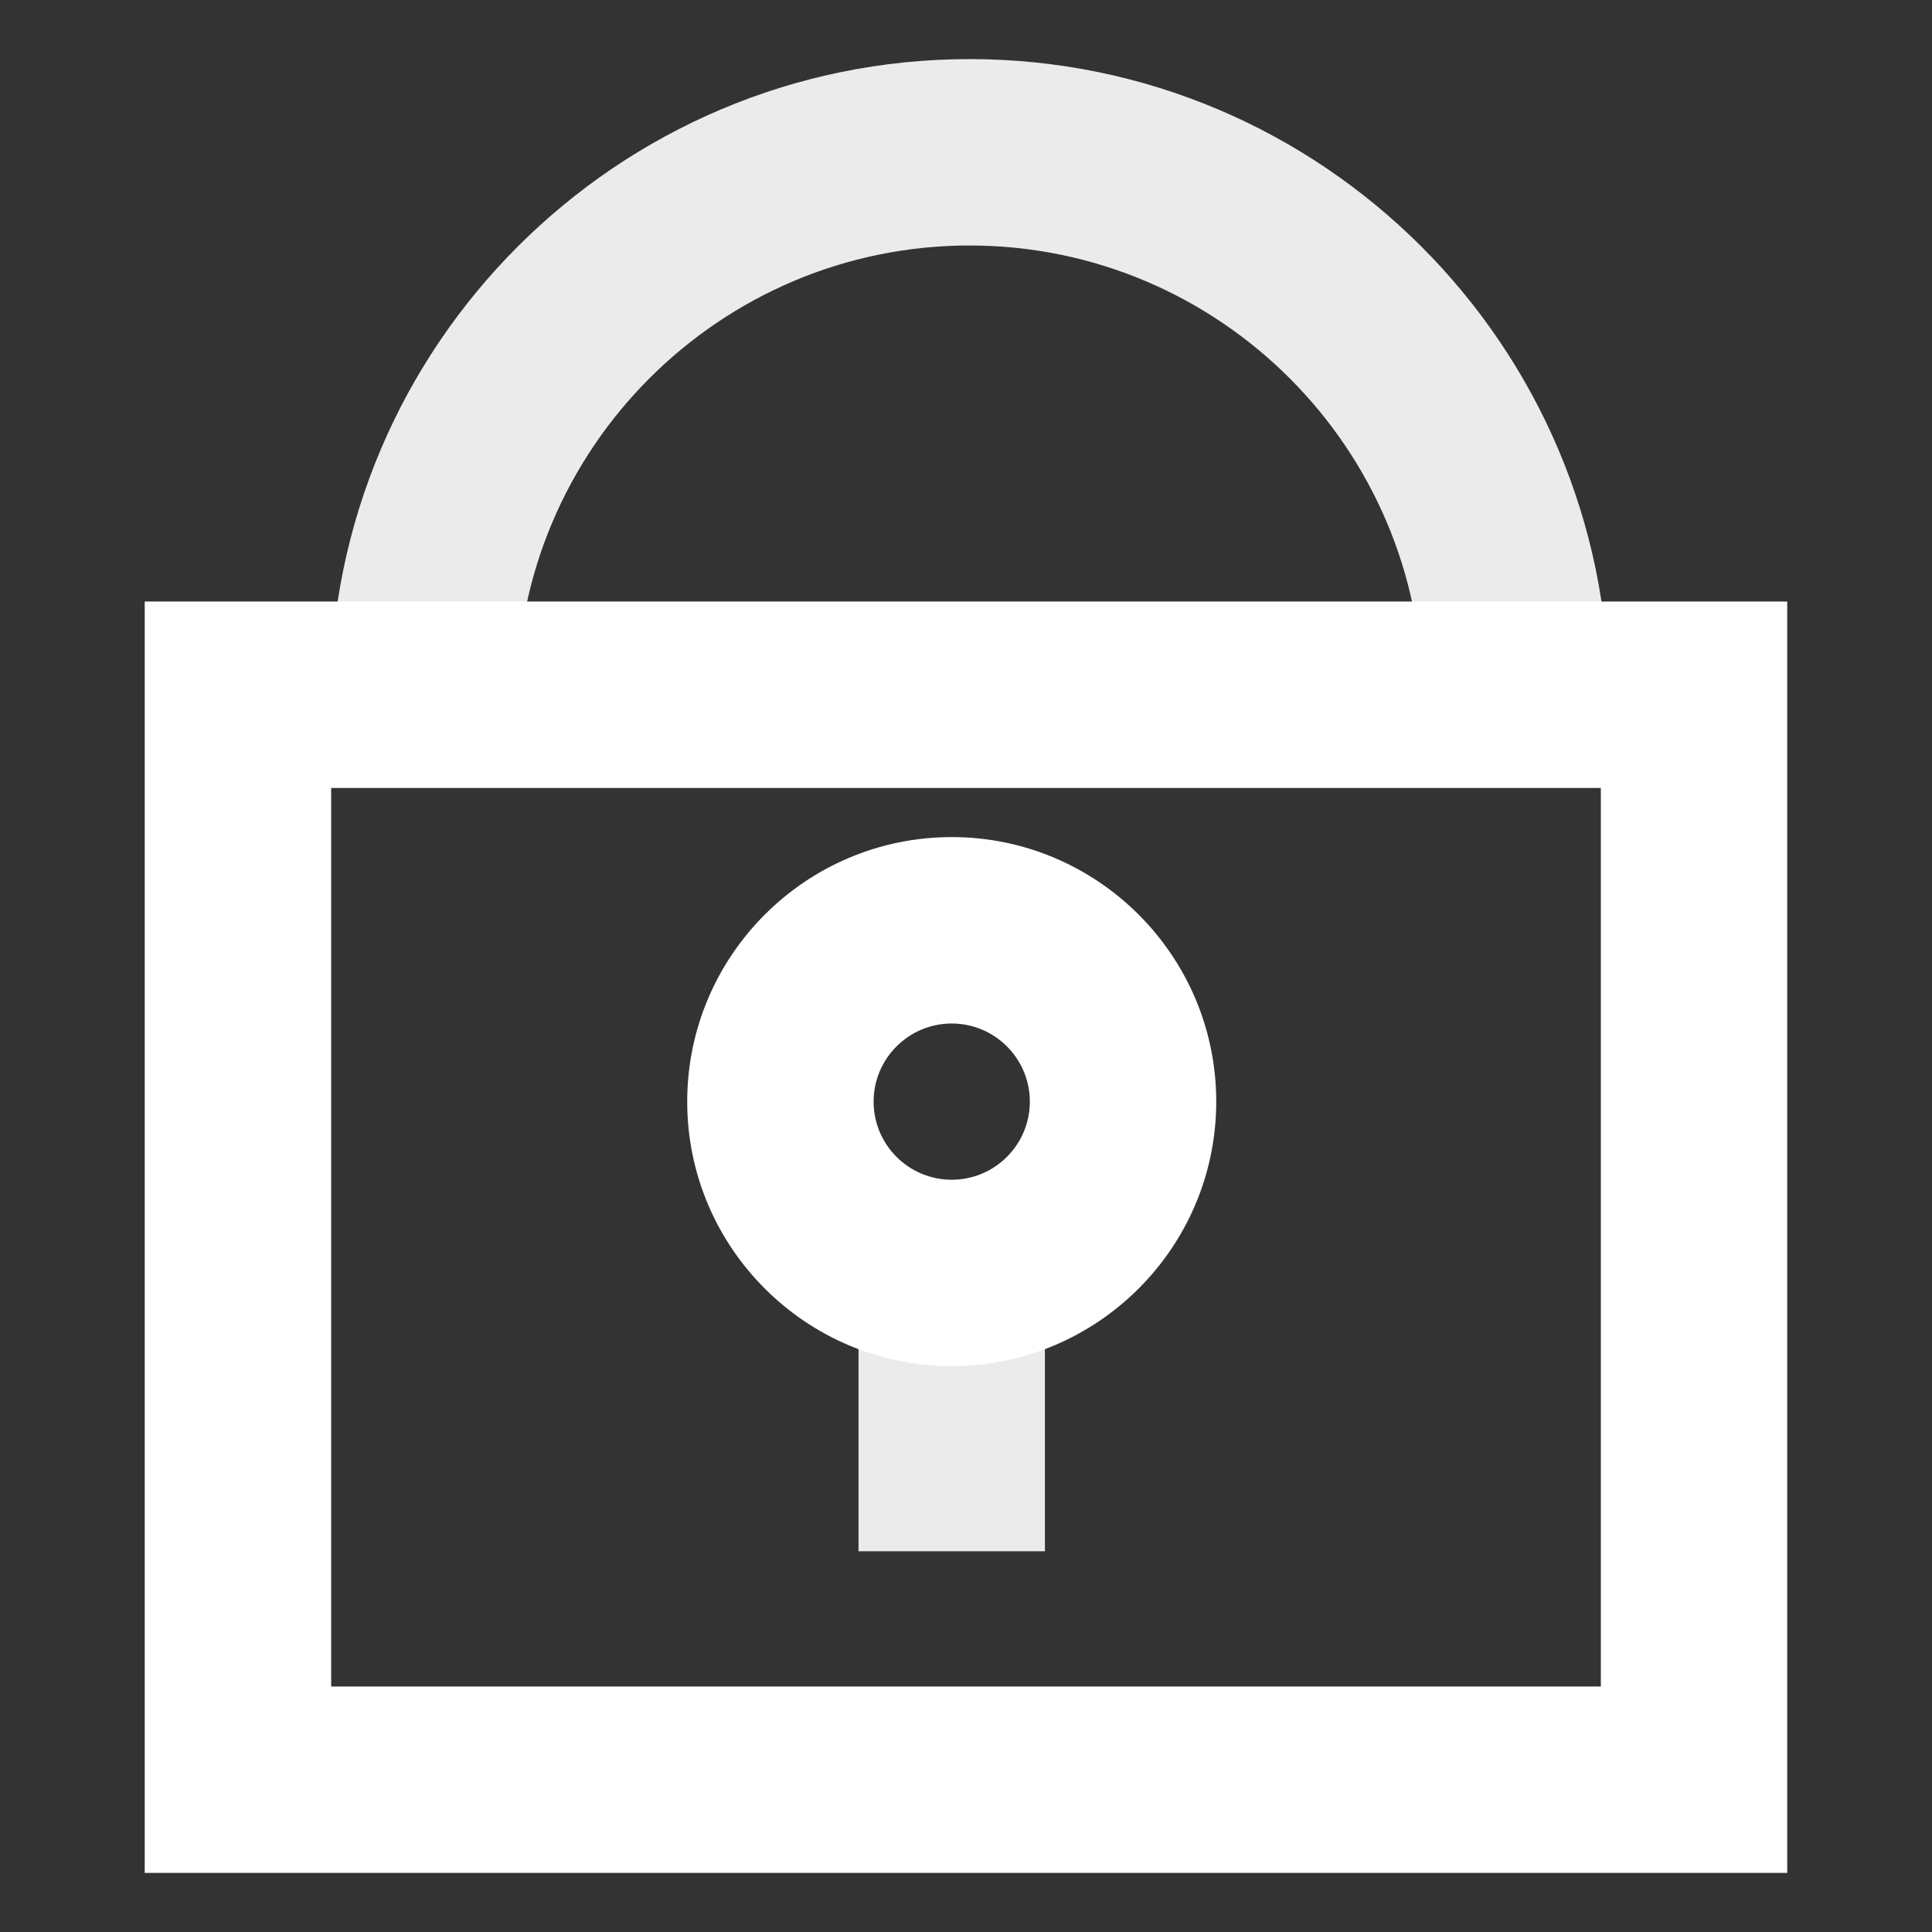
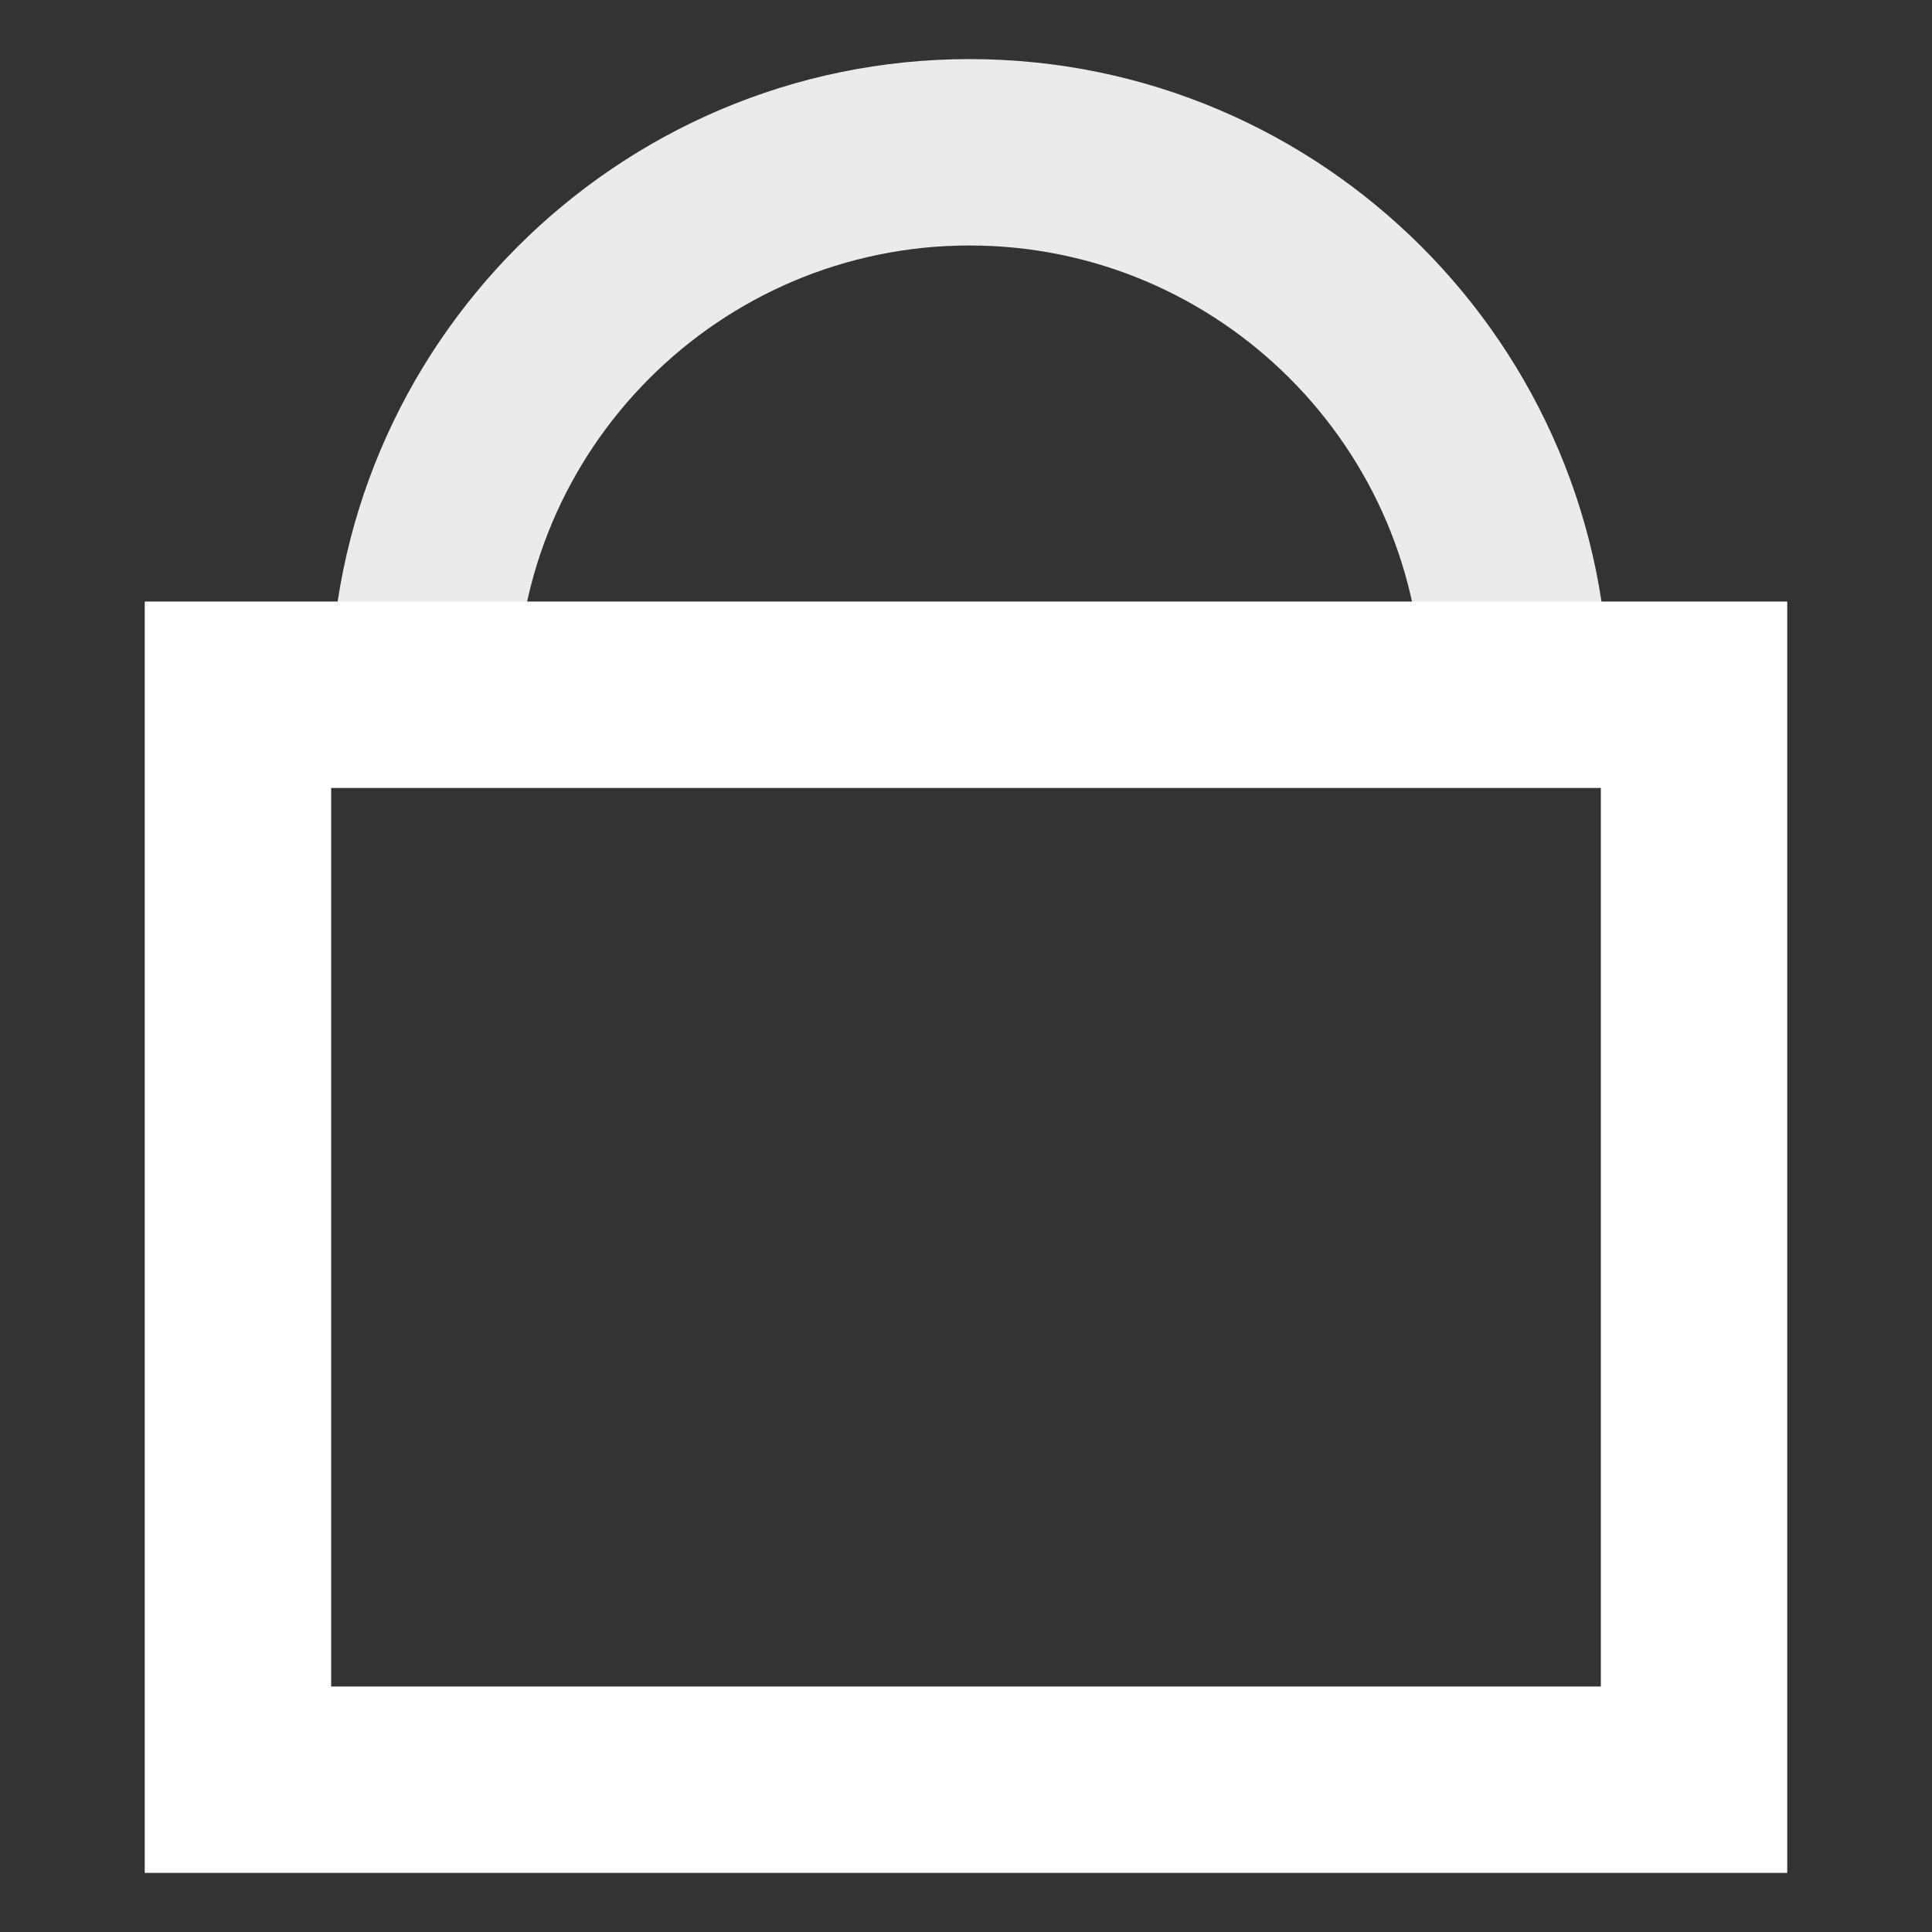
<svg xmlns="http://www.w3.org/2000/svg" version="1.1" id="Layer_1" x="0px" y="0px" viewBox="0 0 506.75 506.75" style="enable-background:new 0 0 506.75 506.75;" xml:space="preserve">
  <rect x="0" y="0" width="506.75" height="506.75" fill="#333333" stroke="none" />
  <style type="text/css">
	.st0{fill:#FFFFFF;}
	.st1{opacity:0.9;fill:#FFFFFF;}
</style>
  <g>
    <path class="st0" d="M468.78,491.25H37.96V157.78h430.82V491.25z M86.86,442.36h333.03V206.68H86.86V442.36z" />
-     <path class="st0" d="M249.63,358.32c-38.26,0-69.38-31.12-69.38-69.38s31.12-69.38,69.38-69.38s69.38,31.12,69.38,69.38   S287.88,358.32,249.63,358.32z M249.63,268.46c-11.3,0-20.49,9.19-20.49,20.49s9.19,20.49,20.49,20.49s20.49-9.19,20.49-20.49   S260.93,268.46,249.63,268.46z" />
-     <rect x="225.18" y="317.03" class="st1" width="48.89" height="89.86" />
    <path class="st1" d="M421.95,186.4l-48.88-0.93c0.01-0.77,0.02-1.53,0.02-2.3c0-65.5-53.28-118.78-118.78-118.78   s-118.78,53.28-118.78,118.78l0,0.76l-48.89,0.26l0-1.02c0-92.45,75.22-167.67,167.67-167.67s167.67,75.22,167.67,167.67   C421.98,184.25,421.97,185.32,421.95,186.4z" />
  </g>
</svg>